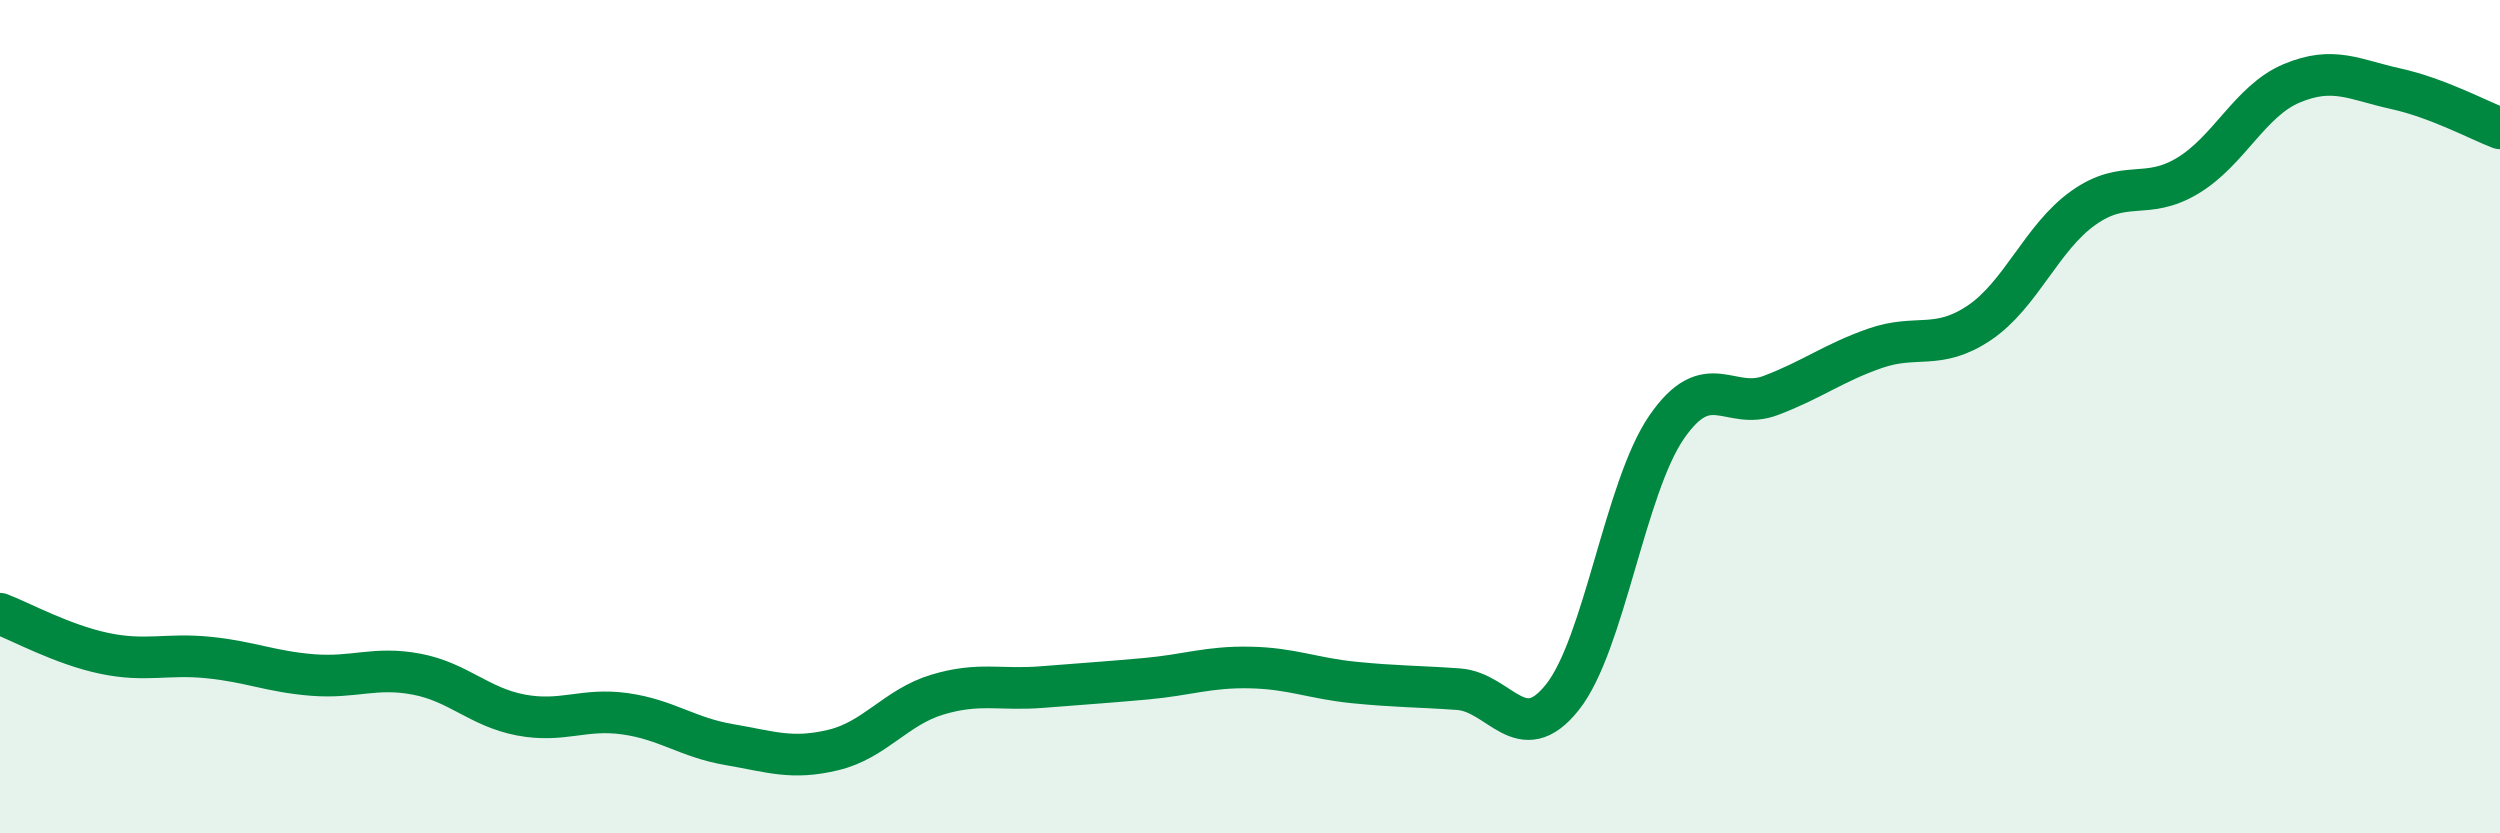
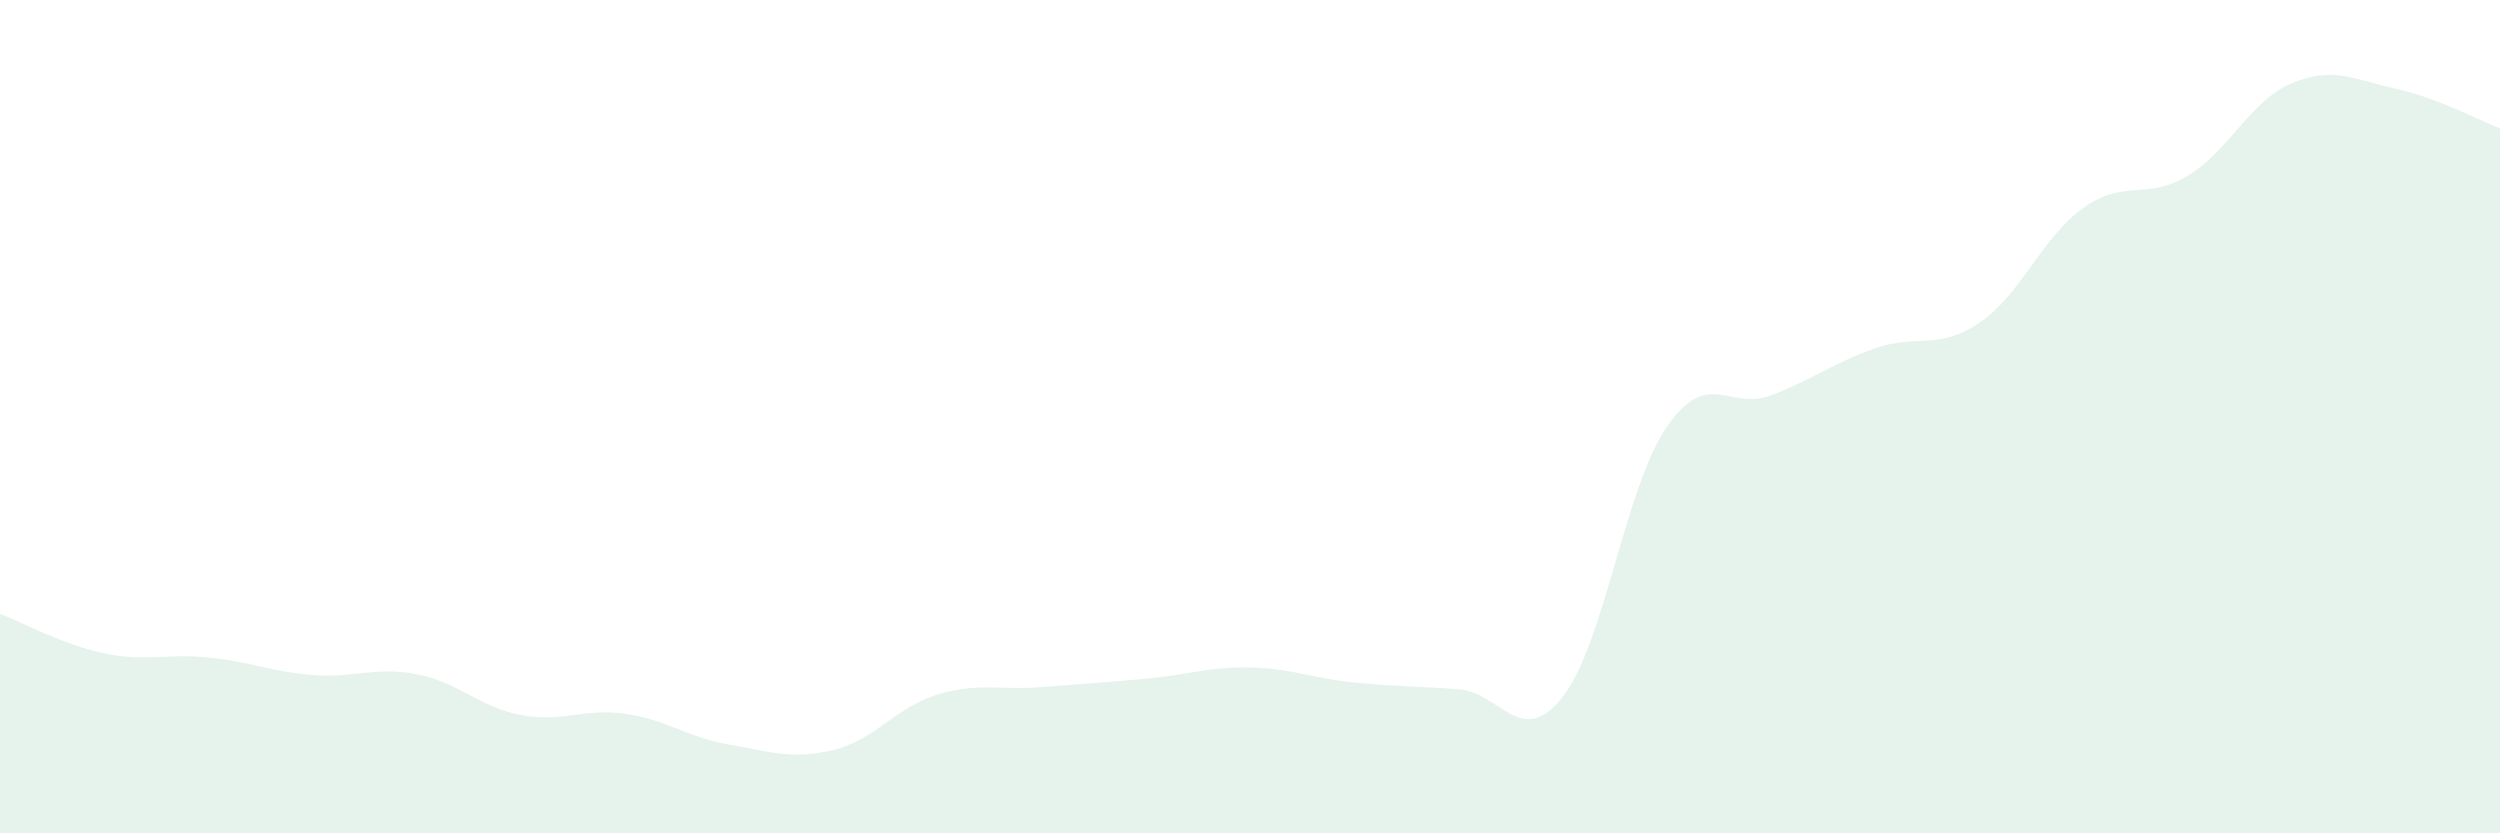
<svg xmlns="http://www.w3.org/2000/svg" width="60" height="20" viewBox="0 0 60 20">
  <path d="M 0,14.73 C 0.5,14.92 1.5,15.47 2.5,15.68 C 3.5,15.89 4,15.68 5,15.78 C 6,15.88 6.5,16.12 7.5,16.2 C 8.5,16.28 9,15.99 10,16.18 C 11,16.37 11.5,16.97 12.5,17.16 C 13.5,17.35 14,16.99 15,17.13 C 16,17.27 16.5,17.7 17.5,17.87 C 18.5,18.04 19,18.24 20,18 C 21,17.76 21.5,16.97 22.5,16.67 C 23.5,16.37 24,16.57 25,16.49 C 26,16.41 26.5,16.38 27.5,16.29 C 28.5,16.2 29,16 30,16.02 C 31,16.04 31.5,16.28 32.5,16.38 C 33.5,16.48 34,16.47 35,16.54 C 36,16.61 36.5,17.99 37.5,16.73 C 38.5,15.47 39,11.7 40,10.25 C 41,8.8 41.5,9.87 42.5,9.49 C 43.5,9.11 44,8.71 45,8.36 C 46,8.01 46.5,8.42 47.5,7.75 C 48.5,7.08 49,5.7 50,4.99 C 51,4.28 51.5,4.82 52.5,4.22 C 53.5,3.62 54,2.42 55,2 C 56,1.58 56.5,1.91 57.5,2.13 C 58.5,2.35 59.5,2.89 60,3.08L60 20L0 20Z" fill="#008740" opacity="0.1" stroke-linecap="round" stroke-linejoin="round" />
-   <path d="M 0,14.73 C 0.5,14.92 1.5,15.47 2.5,15.68 C 3.5,15.89 4,15.68 5,15.78 C 6,15.88 6.5,16.12 7.5,16.2 C 8.5,16.28 9,15.99 10,16.18 C 11,16.37 11.5,16.97 12.5,17.16 C 13.5,17.35 14,16.99 15,17.13 C 16,17.27 16.5,17.7 17.5,17.87 C 18.5,18.04 19,18.24 20,18 C 21,17.76 21.5,16.97 22.5,16.67 C 23.5,16.37 24,16.57 25,16.49 C 26,16.41 26.5,16.38 27.5,16.29 C 28.5,16.2 29,16 30,16.02 C 31,16.04 31.5,16.28 32.5,16.38 C 33.5,16.48 34,16.47 35,16.54 C 36,16.61 36.5,17.99 37.5,16.73 C 38.5,15.47 39,11.7 40,10.25 C 41,8.8 41.5,9.87 42.5,9.49 C 43.5,9.11 44,8.71 45,8.36 C 46,8.01 46.5,8.42 47.5,7.75 C 48.5,7.08 49,5.7 50,4.99 C 51,4.28 51.5,4.82 52.5,4.22 C 53.5,3.62 54,2.42 55,2 C 56,1.58 56.5,1.91 57.5,2.13 C 58.5,2.35 59.5,2.89 60,3.08" stroke="#008740" stroke-width="1" fill="none" stroke-linecap="round" stroke-linejoin="round" />
</svg>